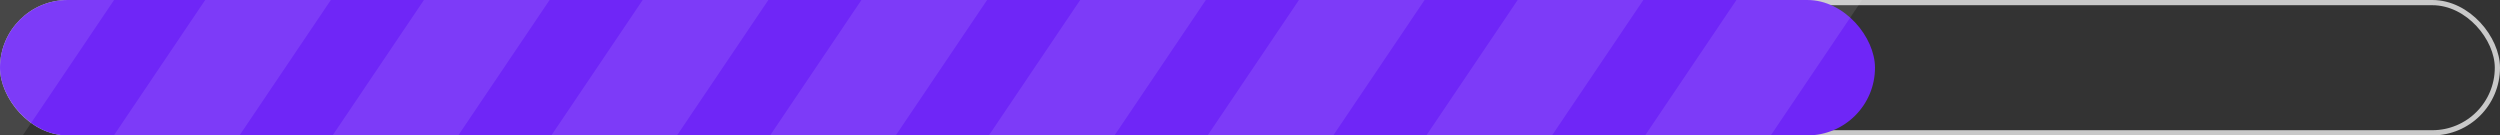
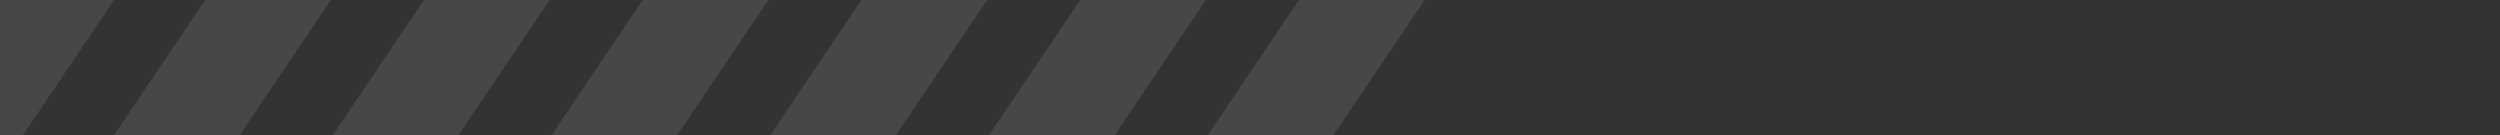
<svg xmlns="http://www.w3.org/2000/svg" width="480" height="26" viewBox="0 0 480 26" fill="none">
  <rect x="0" y="0" width="480" height="26" fill="#333333" stroke="none" />
  <g clip-path="url(#clip0_890_1939)">
-     <rect x="0.5" y="0.5" width="479" height="25" rx="12.5" stroke="#C9C9C9" />
-     <rect width="360" height="26" rx="13" fill="#6F26F7" />
    <rect opacity="0.1" x="53.562" y="-21" width="20" height="75" transform="rotate(34 53.562 -21)" fill="white" />
    <rect opacity="0.1" x="11.941" y="-21" width="20" height="75" transform="rotate(34 11.941 -21)" fill="white" />
    <rect opacity="0.1" x="95.562" y="-21" width="20" height="75" transform="rotate(34 95.562 -21)" fill="white" />
    <rect opacity="0.1" x="137.562" y="-21" width="20" height="75" transform="rotate(34 137.562 -21)" fill="white" />
    <rect opacity="0.1" x="179.562" y="-21" width="20" height="75" transform="rotate(34 179.562 -21)" fill="white" />
    <rect opacity="0.1" x="221.562" y="-21" width="20" height="75" transform="rotate(34 221.562 -21)" fill="white" />
    <rect opacity="0.1" x="263.562" y="-21" width="20" height="75" transform="rotate(34 263.562 -21)" fill="white" />
-     <rect opacity="0.1" x="305.562" y="-21" width="20" height="75" transform="rotate(34 305.562 -21)" fill="white" />
-     <rect opacity="0.1" x="347.562" y="-21" width="20" height="75" transform="rotate(34 347.562 -21)" fill="white" />
  </g>
  <defs>
    <clipPath id="clip0_890_1939">
      <rect width="480" height="26" fill="white" />
    </clipPath>
  </defs>
</svg>